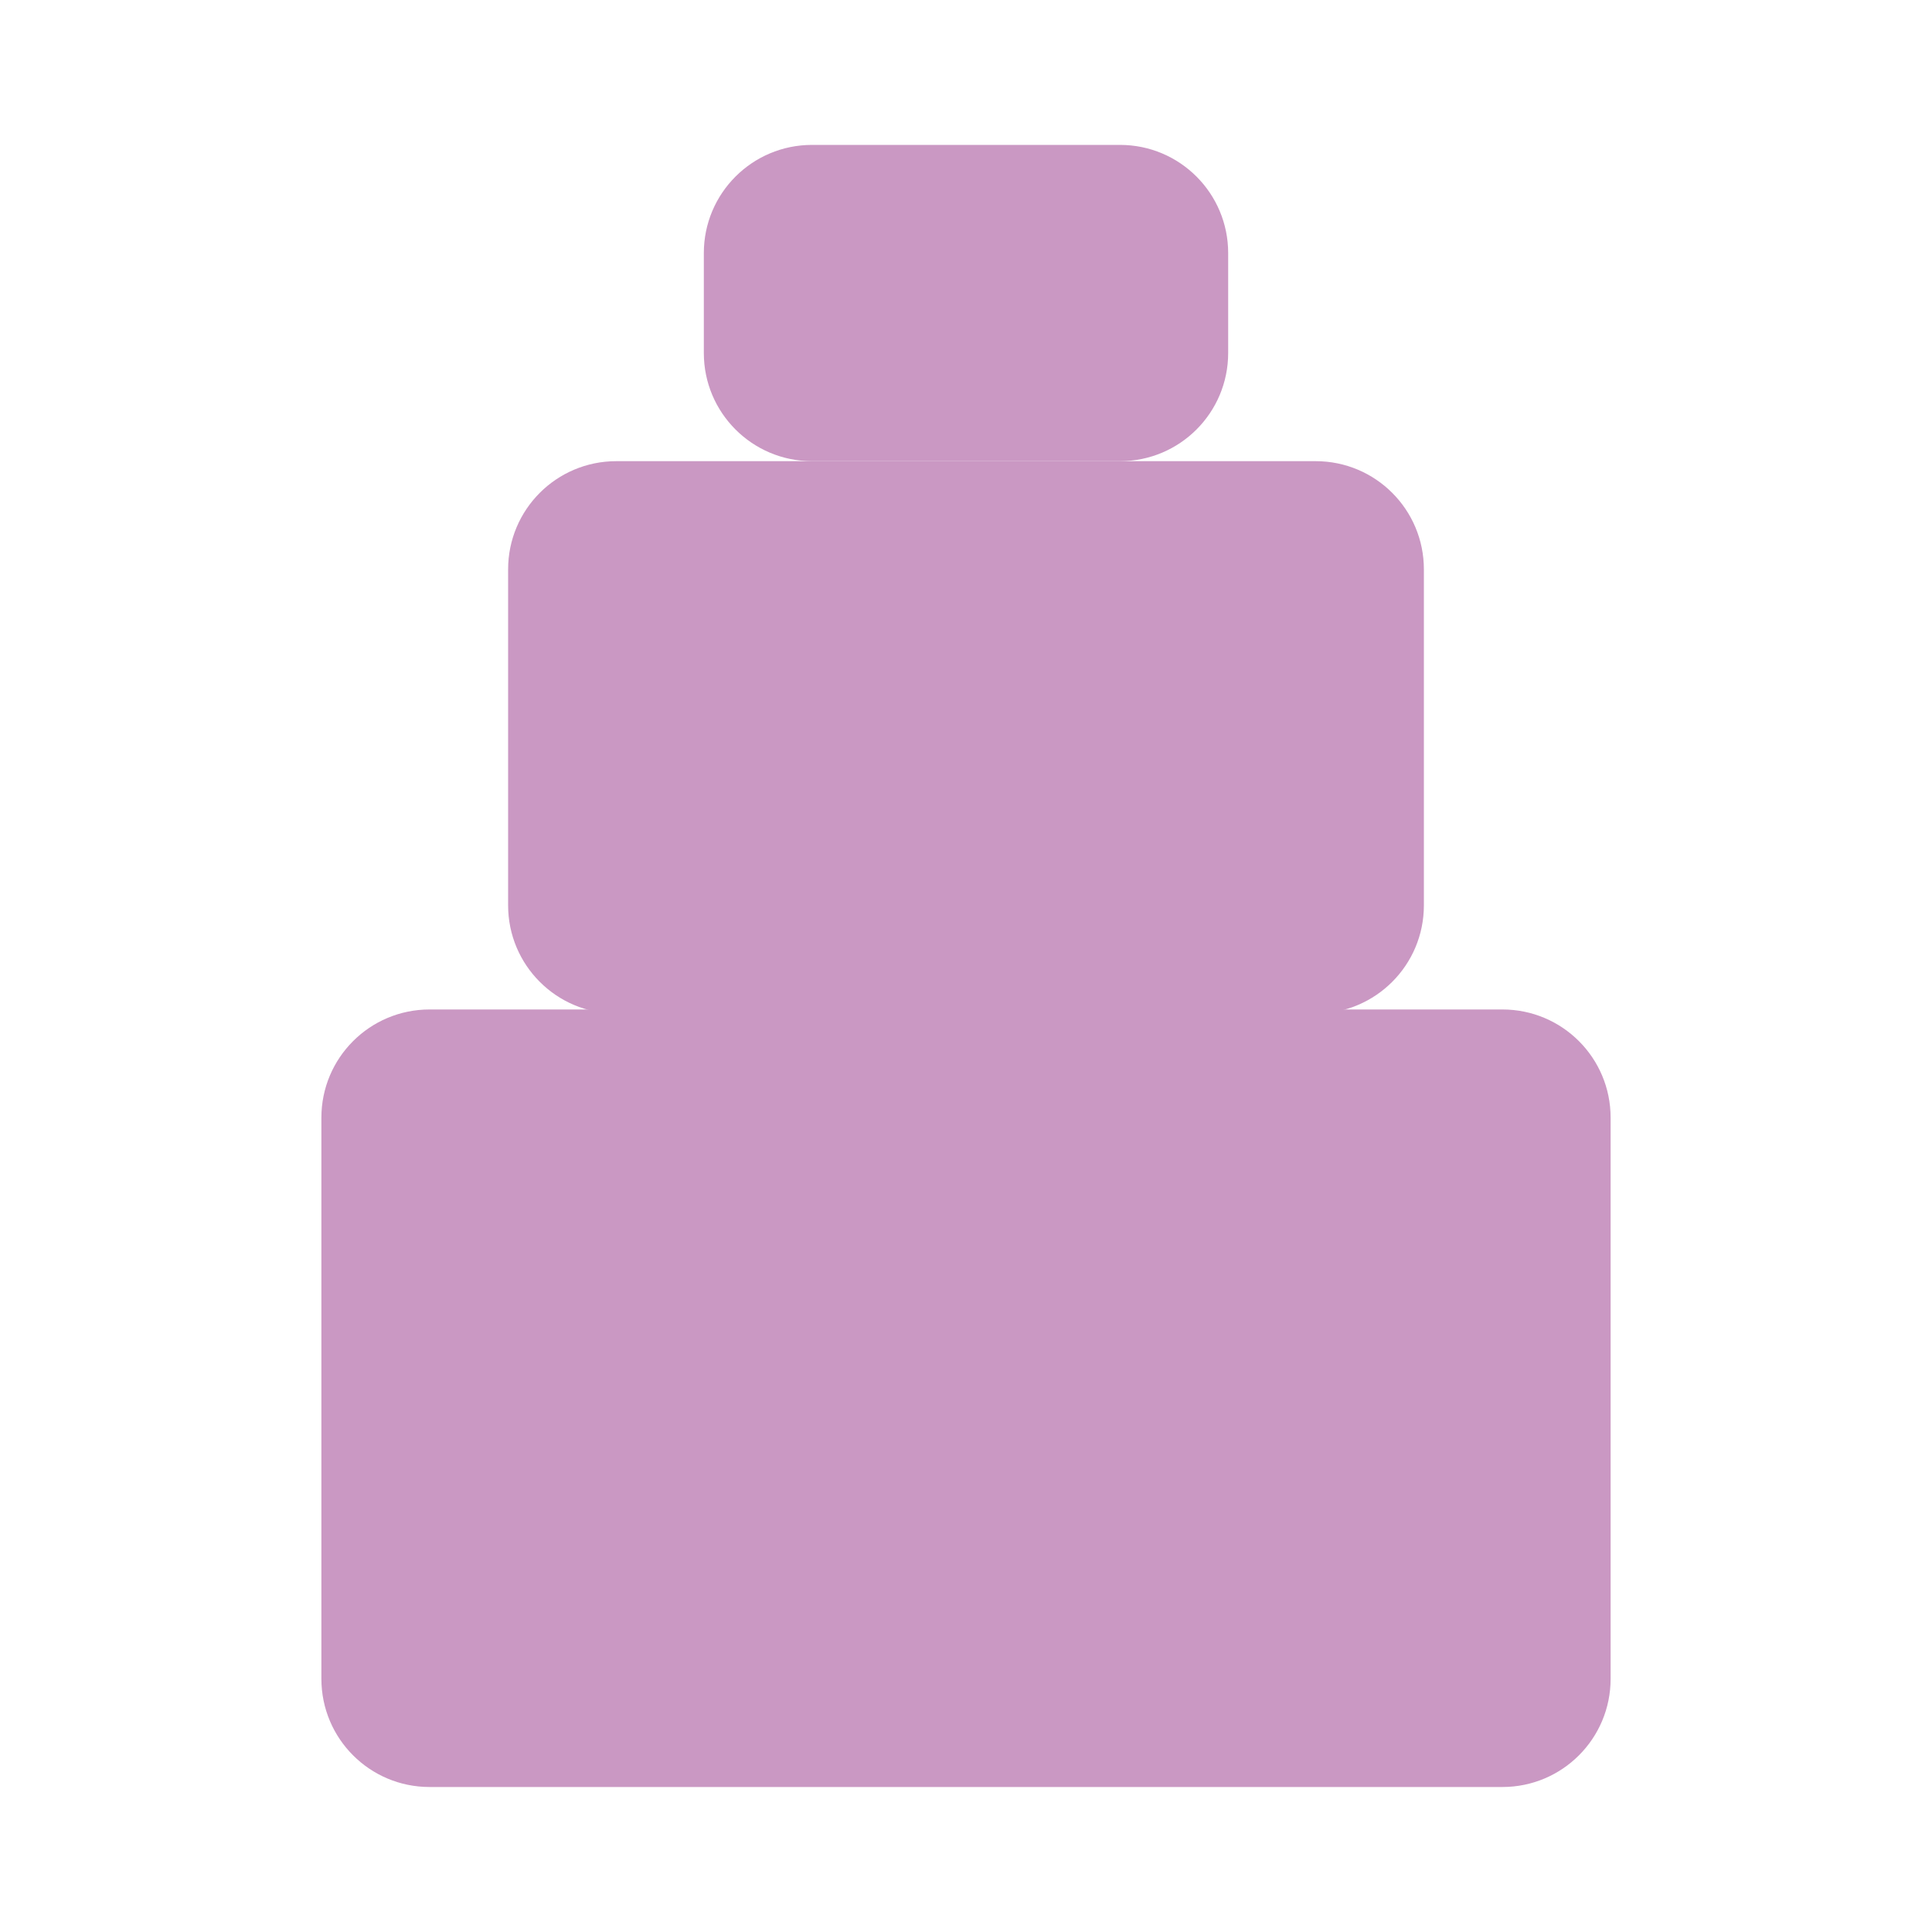
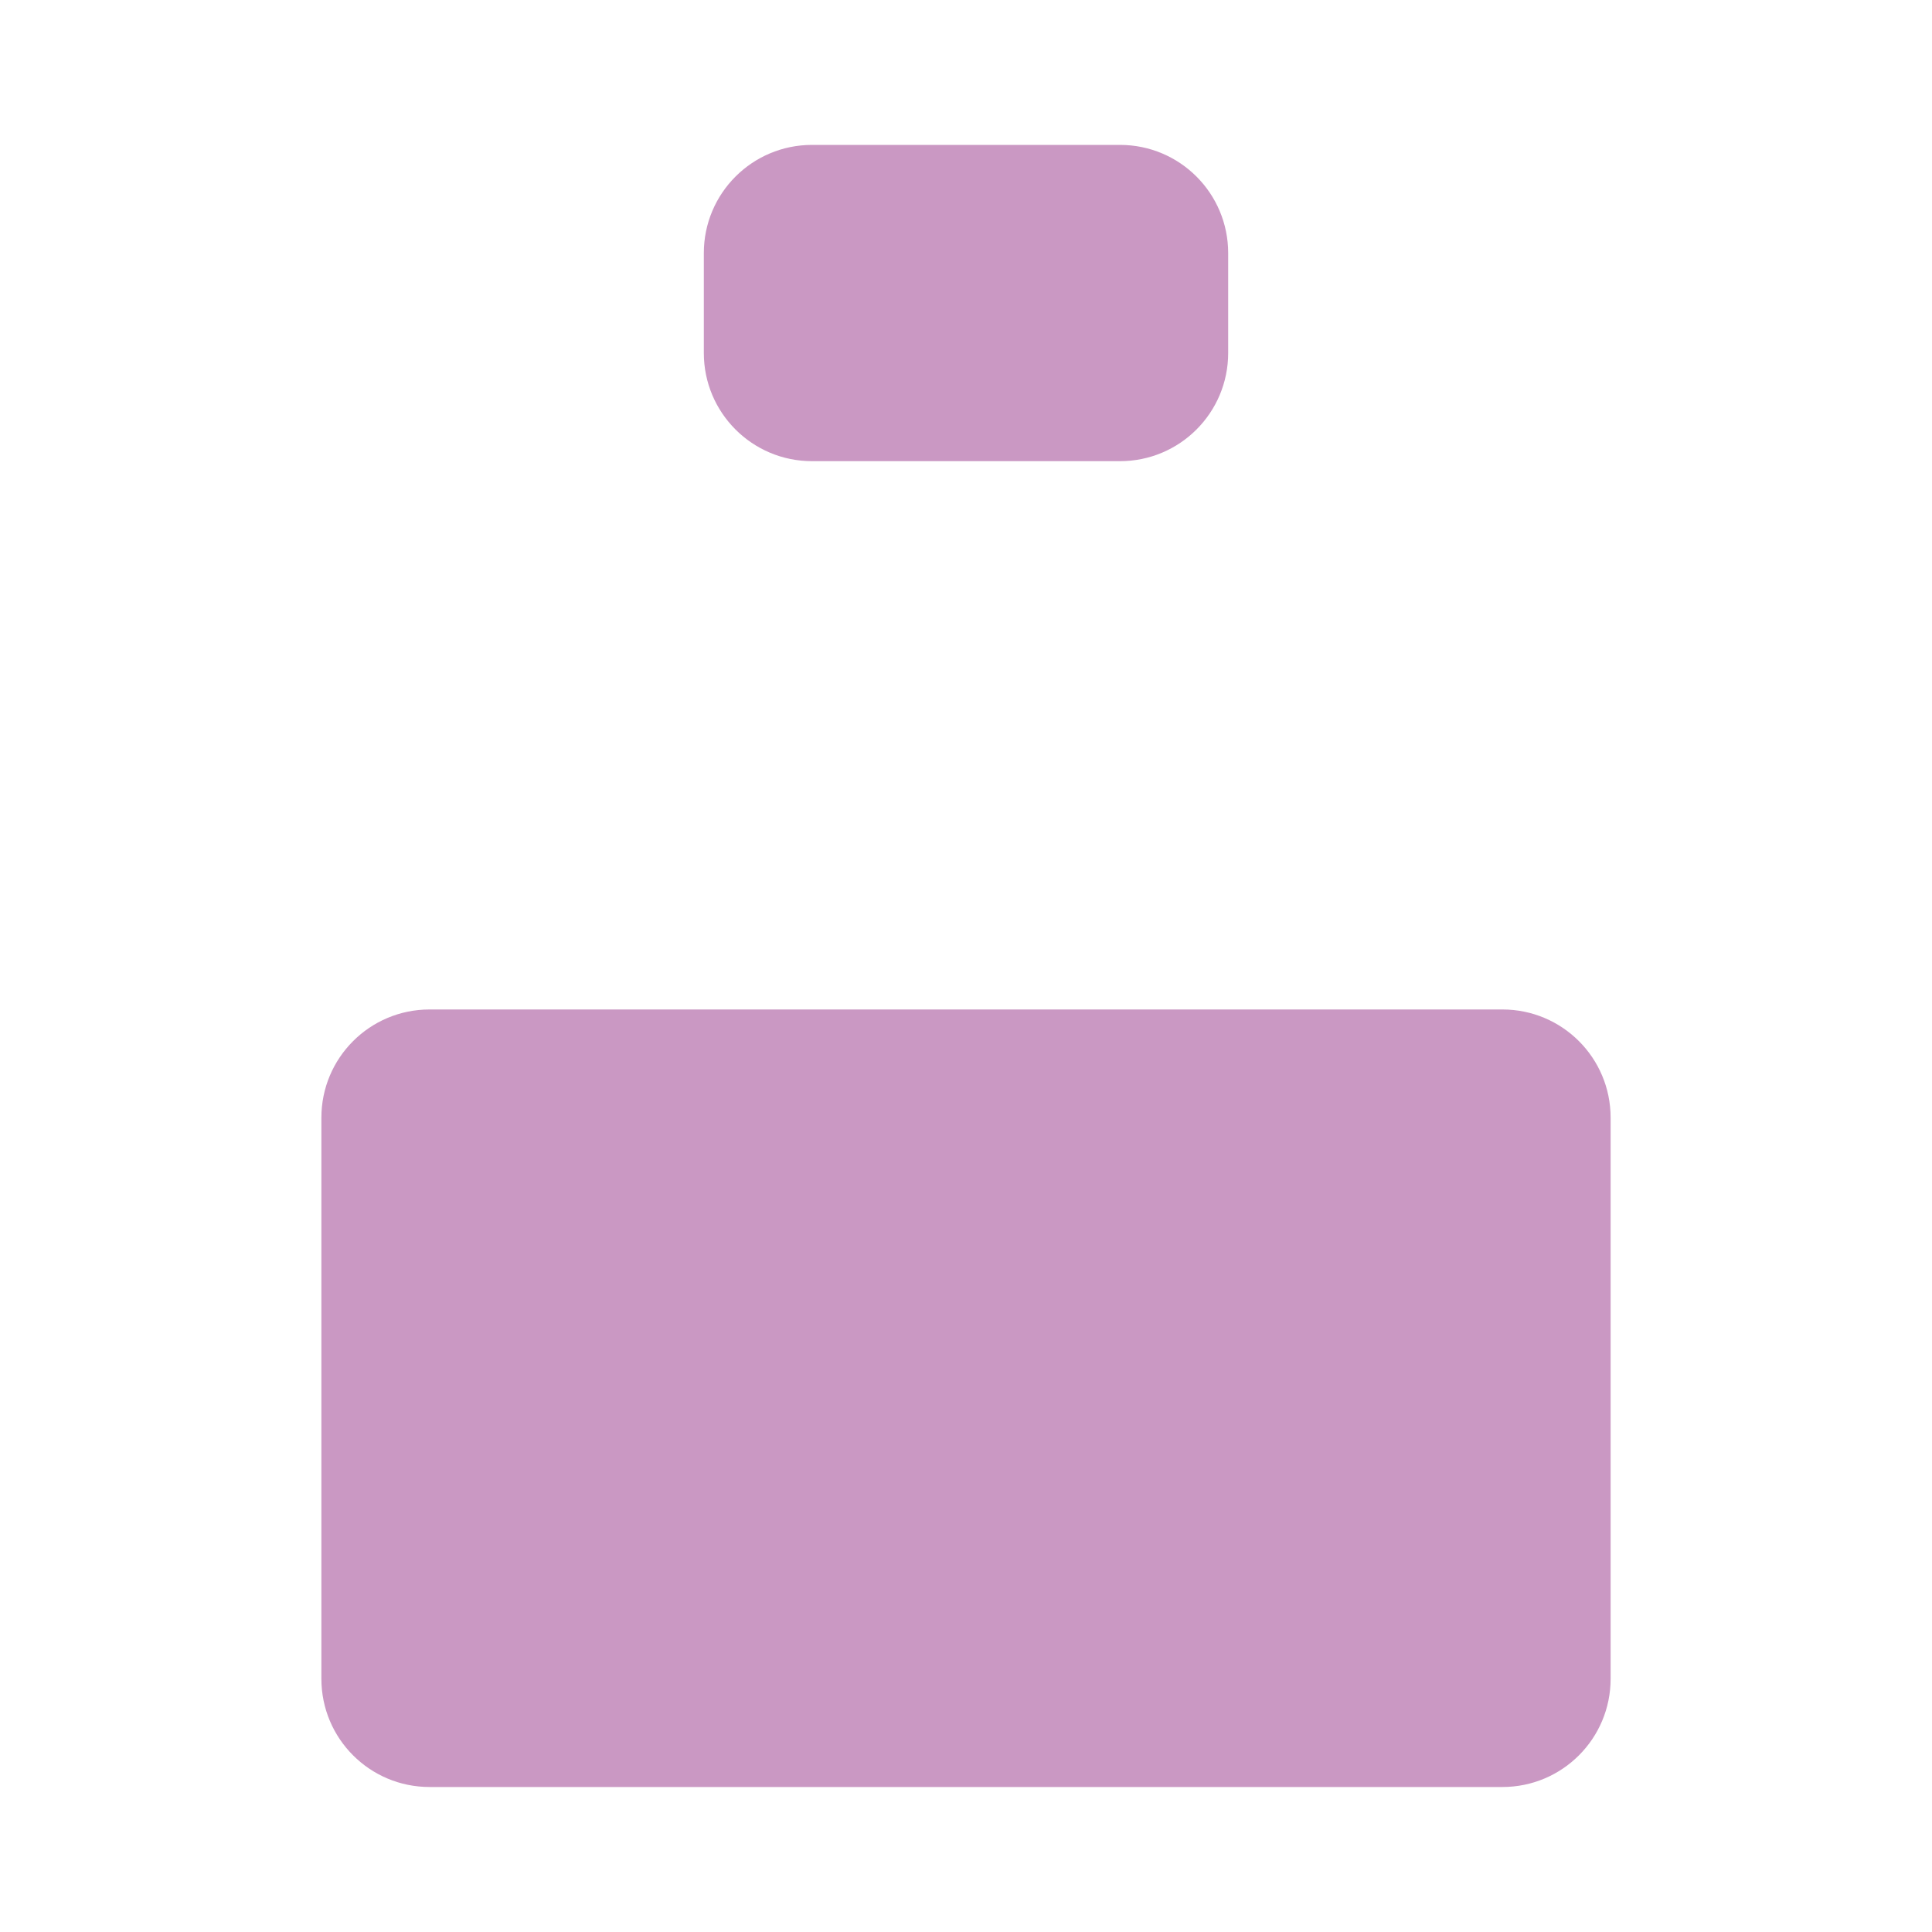
<svg xmlns="http://www.w3.org/2000/svg" id="Layer_1" viewBox="0 0 200 200">
  <defs>
    <style>
      .cls-1 {
        fill: #ca98c3;
      }
    </style>
  </defs>
  <path class="cls-1" d="M155.53,104.5H44.47c-6.19,0-11.2,5.01-11.2,11.2v58.09c0,6.19,5.01,11.2,11.2,11.2h111.06c6.19,0,11.2-5.01,11.2-11.2v-58.09c0-6.19-5.01-11.2-11.2-11.2Z" />
-   <path class="cls-1" d="M136.2,47.74H63.8c-6.19,0-11.2,5.01-11.2,11.2v34.78c0,6.19,5.01,11.2,11.2,11.2h72.4c6.19,0,11.2-5.01,11.2-11.2v-34.78c0-6.19-5.01-11.2-11.2-11.2Z" />
  <path class="cls-1" d="M115.94,15h-31.88c-6.19,0-11.2,5.01-11.2,11.2v10.34c0,6.19,5.01,11.2,11.2,11.2h31.88c6.19,0,11.2-5.01,11.2-11.2v-10.34c0-6.19-5.01-11.2-11.2-11.2Z" />
</svg>